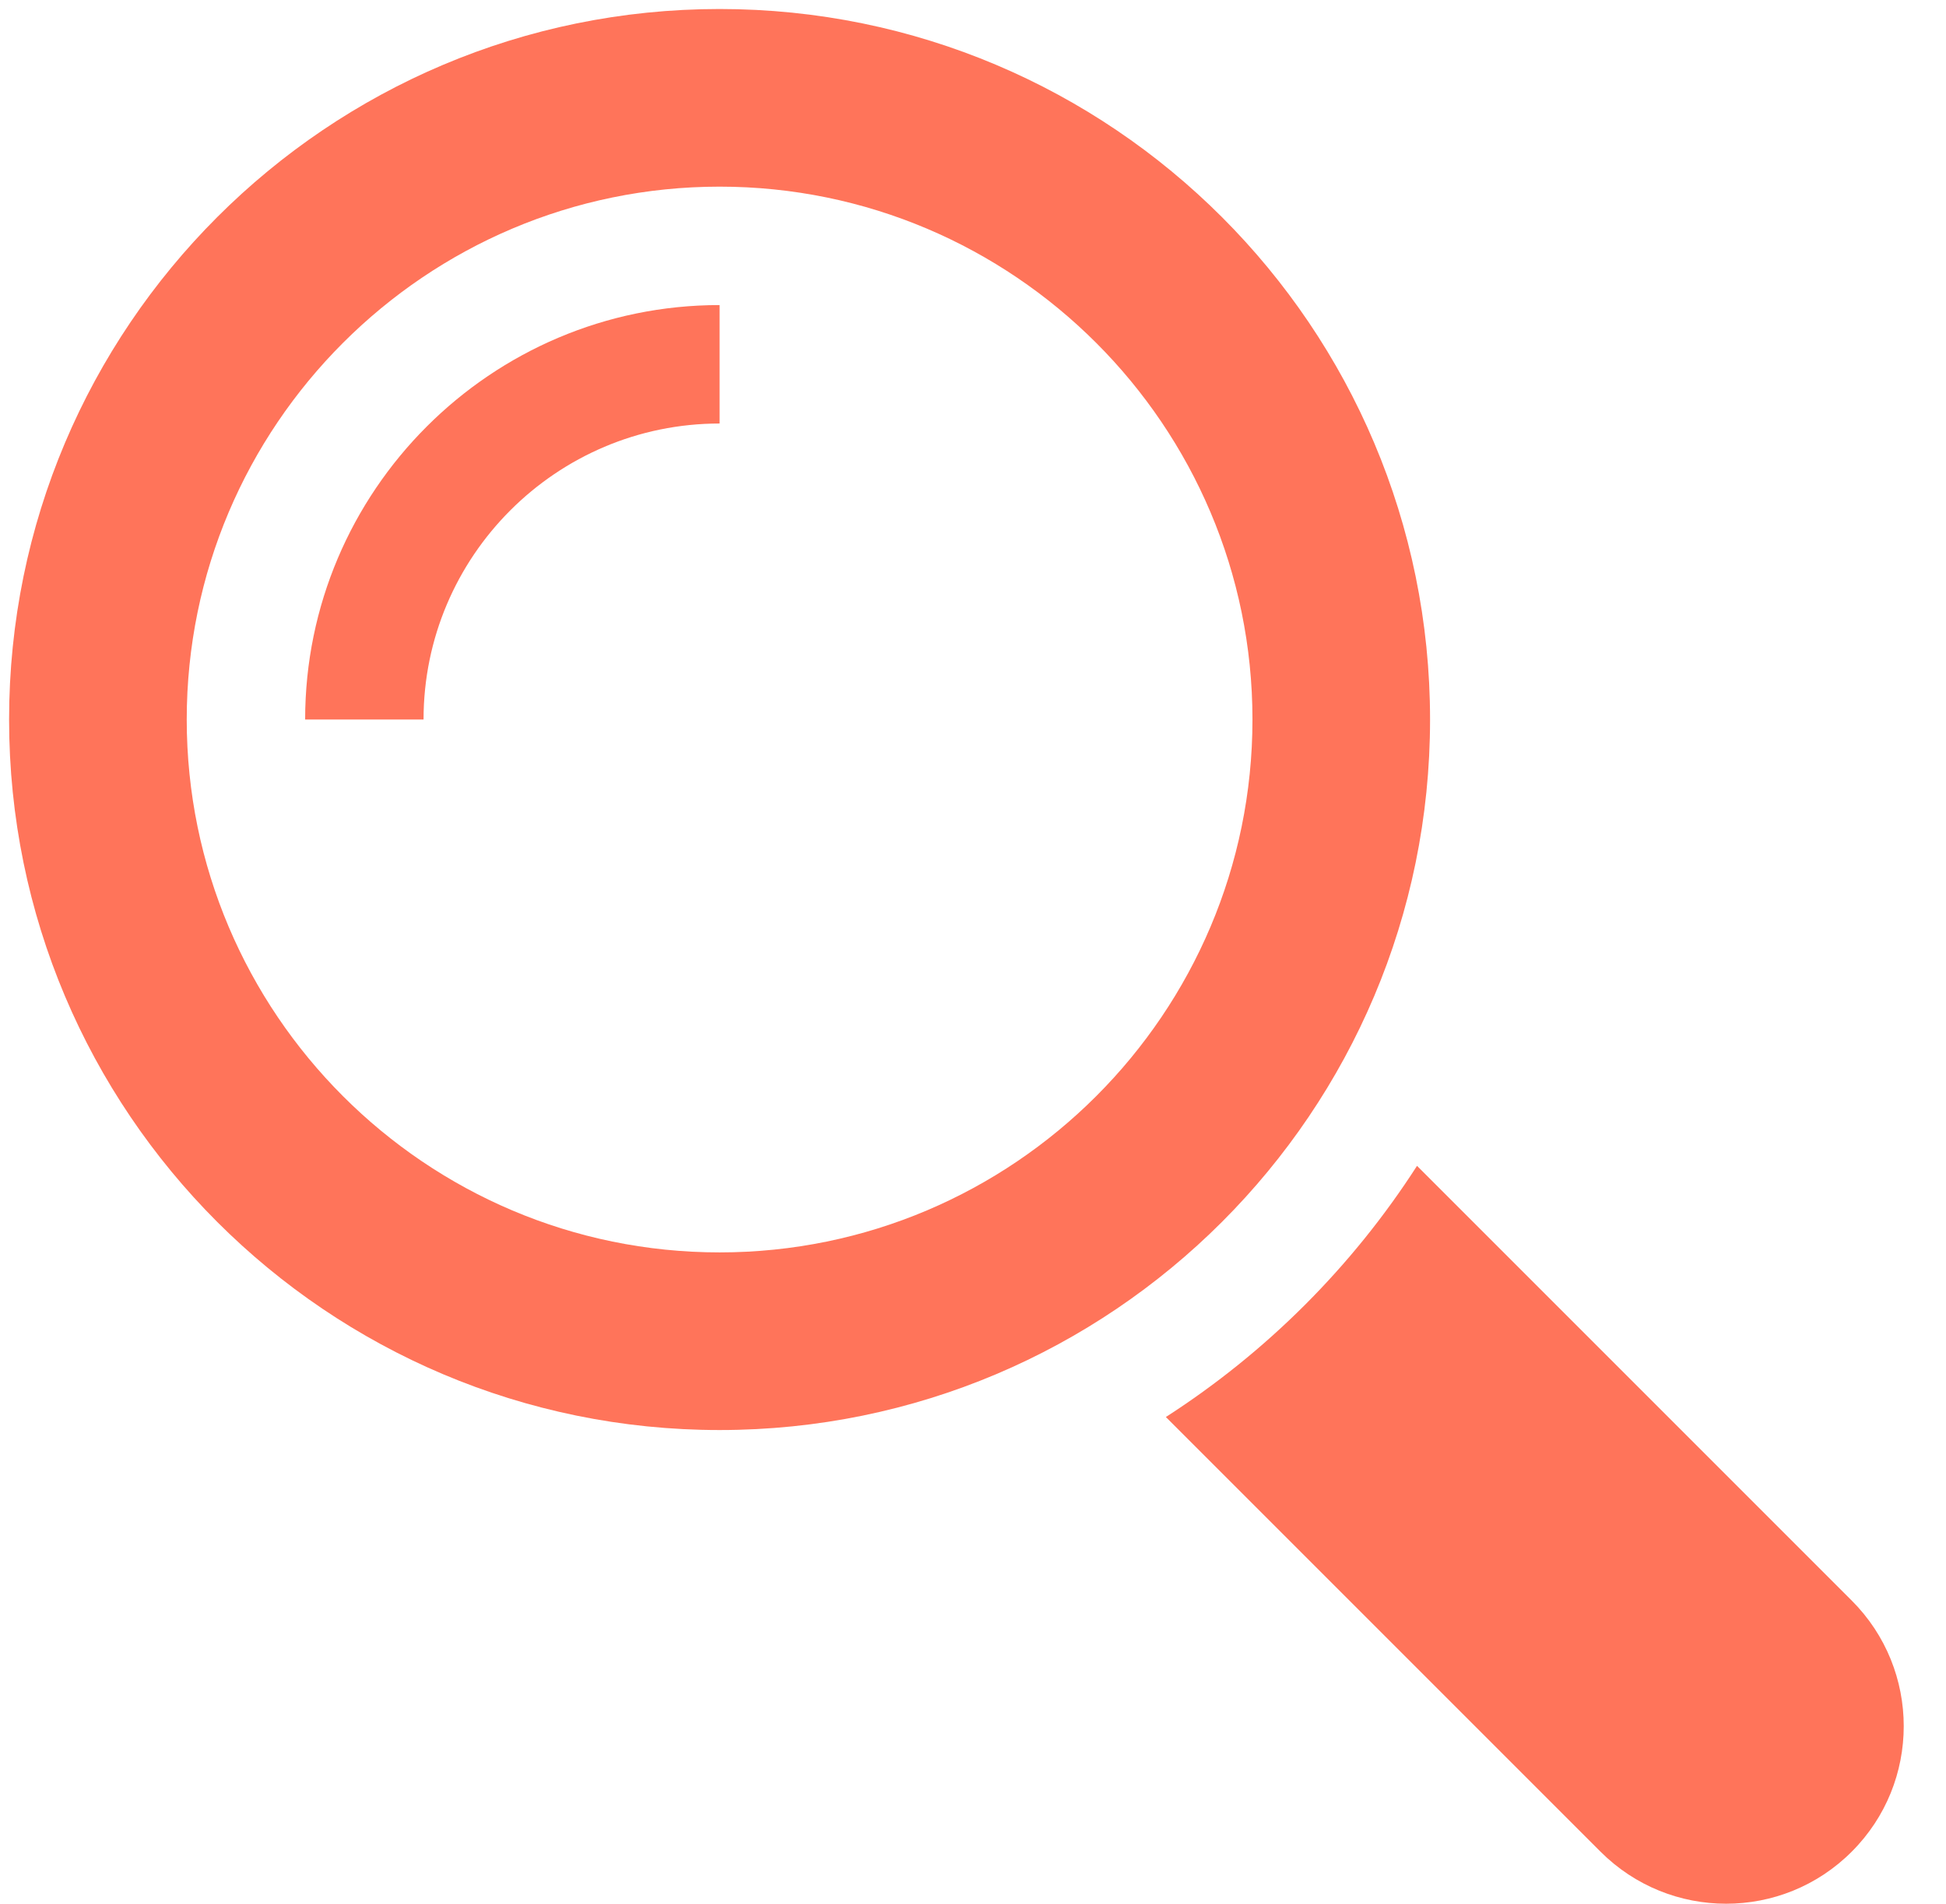
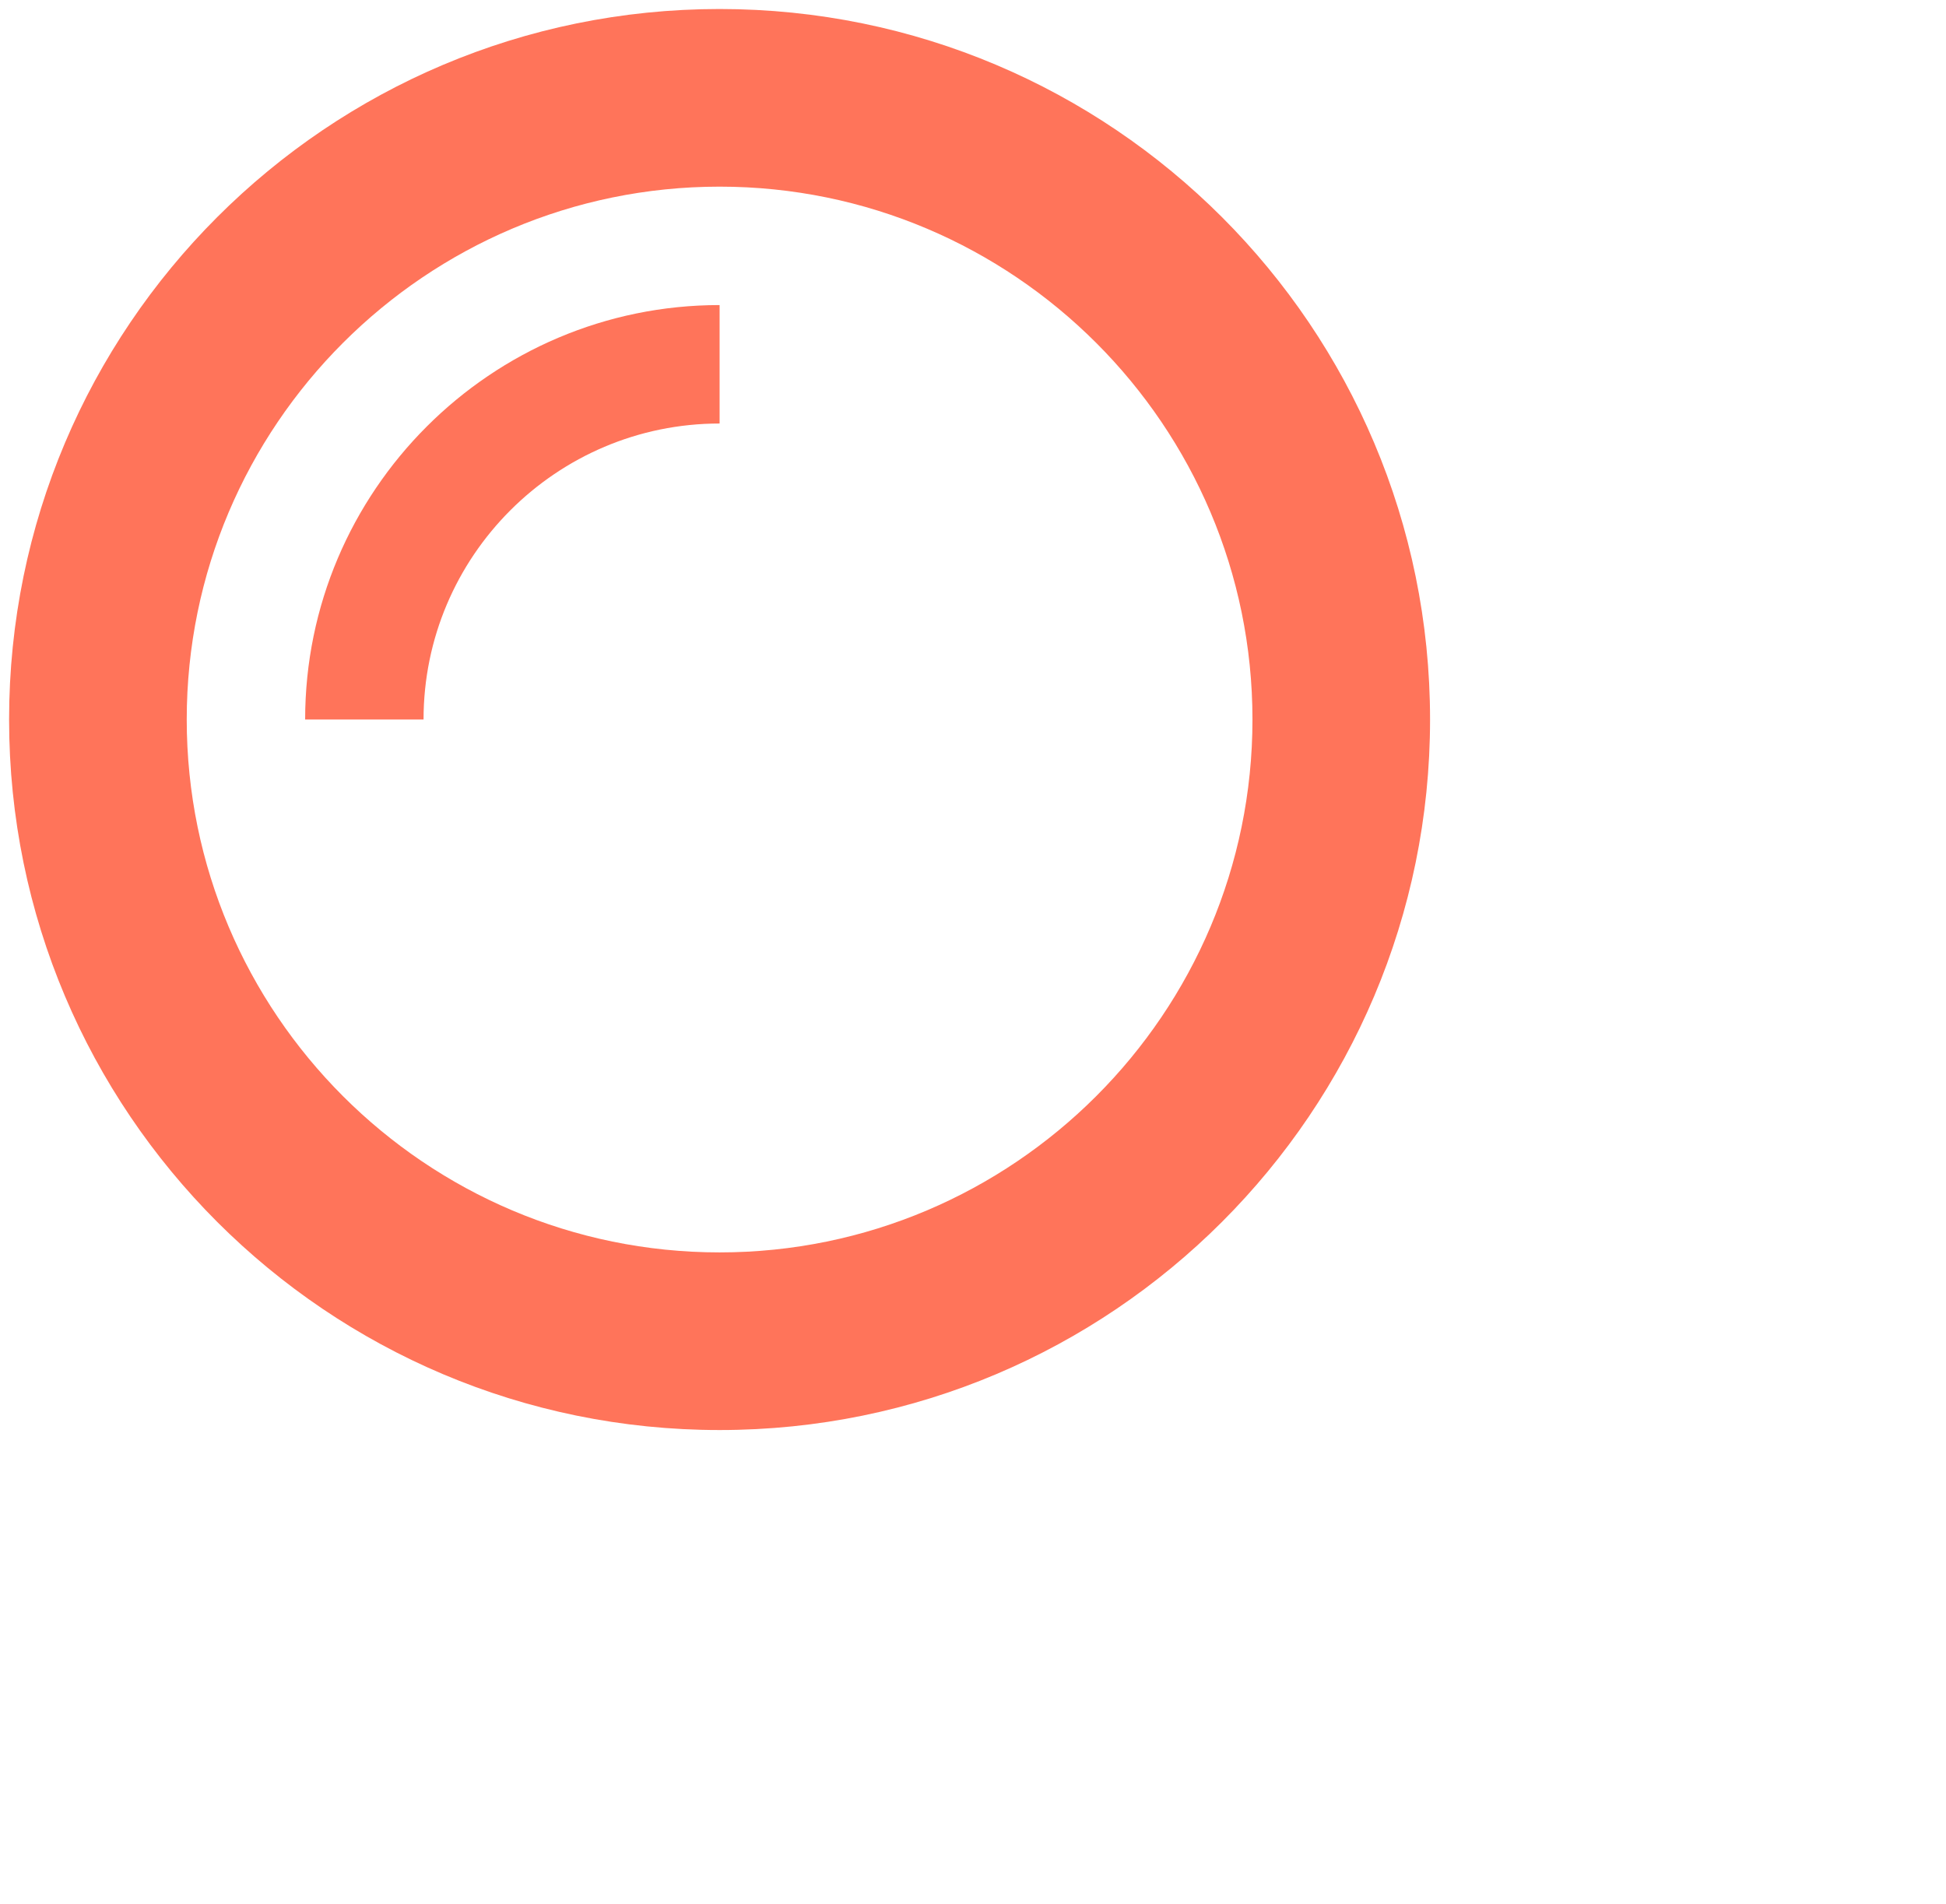
<svg xmlns="http://www.w3.org/2000/svg" width="46" height="45" viewBox="0 0 46 45" fill="none">
-   <path d="M43.771 37.833L33.496 27.558C31.965 29.939 29.939 31.964 27.559 33.495L37.834 43.77C39.474 45.41 42.134 45.41 43.771 43.77C45.411 42.133 45.411 39.473 43.771 37.833Z" fill="#FF745A" />
  <path d="M33.804 17.008C33.804 7.733 26.285 0.213 17.01 0.213C7.735 0.213 0.215 7.733 0.215 17.008C0.215 26.283 7.735 33.803 17.01 33.803C26.285 33.803 33.804 26.283 33.804 17.008ZM17.01 29.604C10.064 29.604 4.414 23.954 4.414 17.008C4.414 10.062 10.064 4.412 17.01 4.412C23.955 4.412 29.606 10.062 29.606 17.008C29.606 23.954 23.955 29.604 17.01 29.604Z" fill="#FF745A" />
  <path d="M7.213 17.008H10.012C10.012 13.15 13.151 10.011 17.01 10.011V7.211C11.608 7.211 7.213 11.607 7.213 17.008Z" fill="#FF745A" />
</svg>